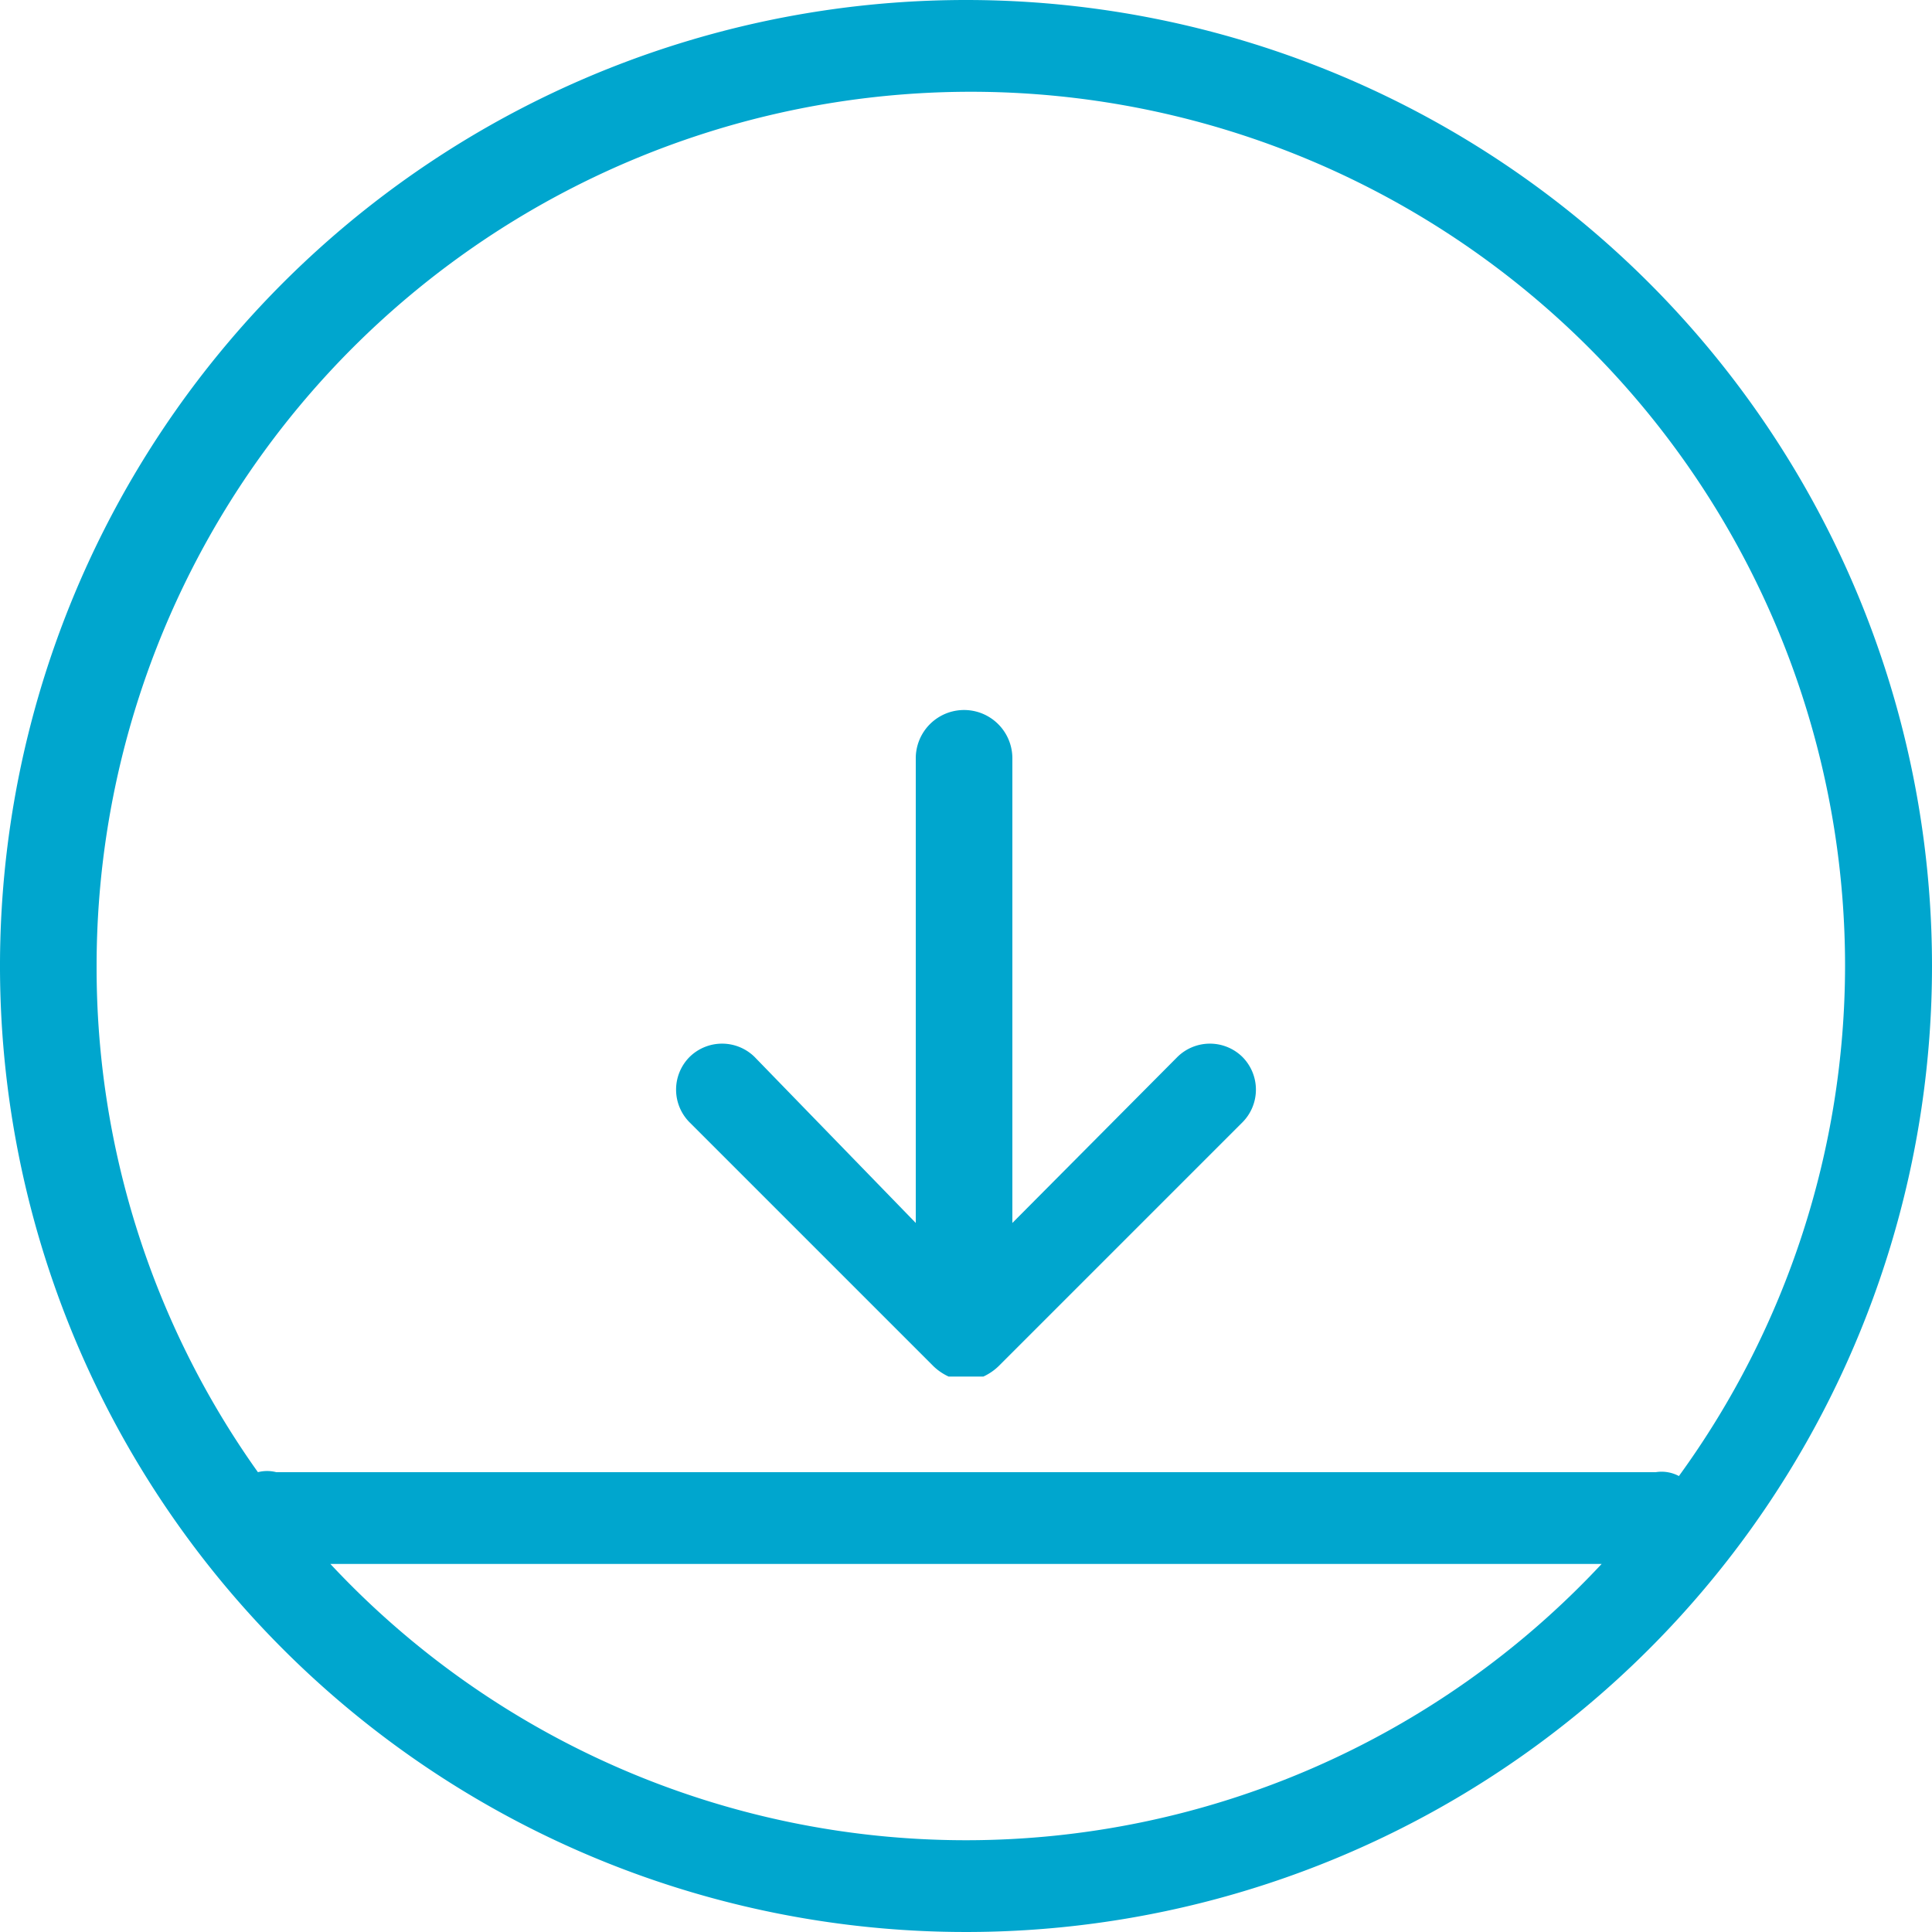
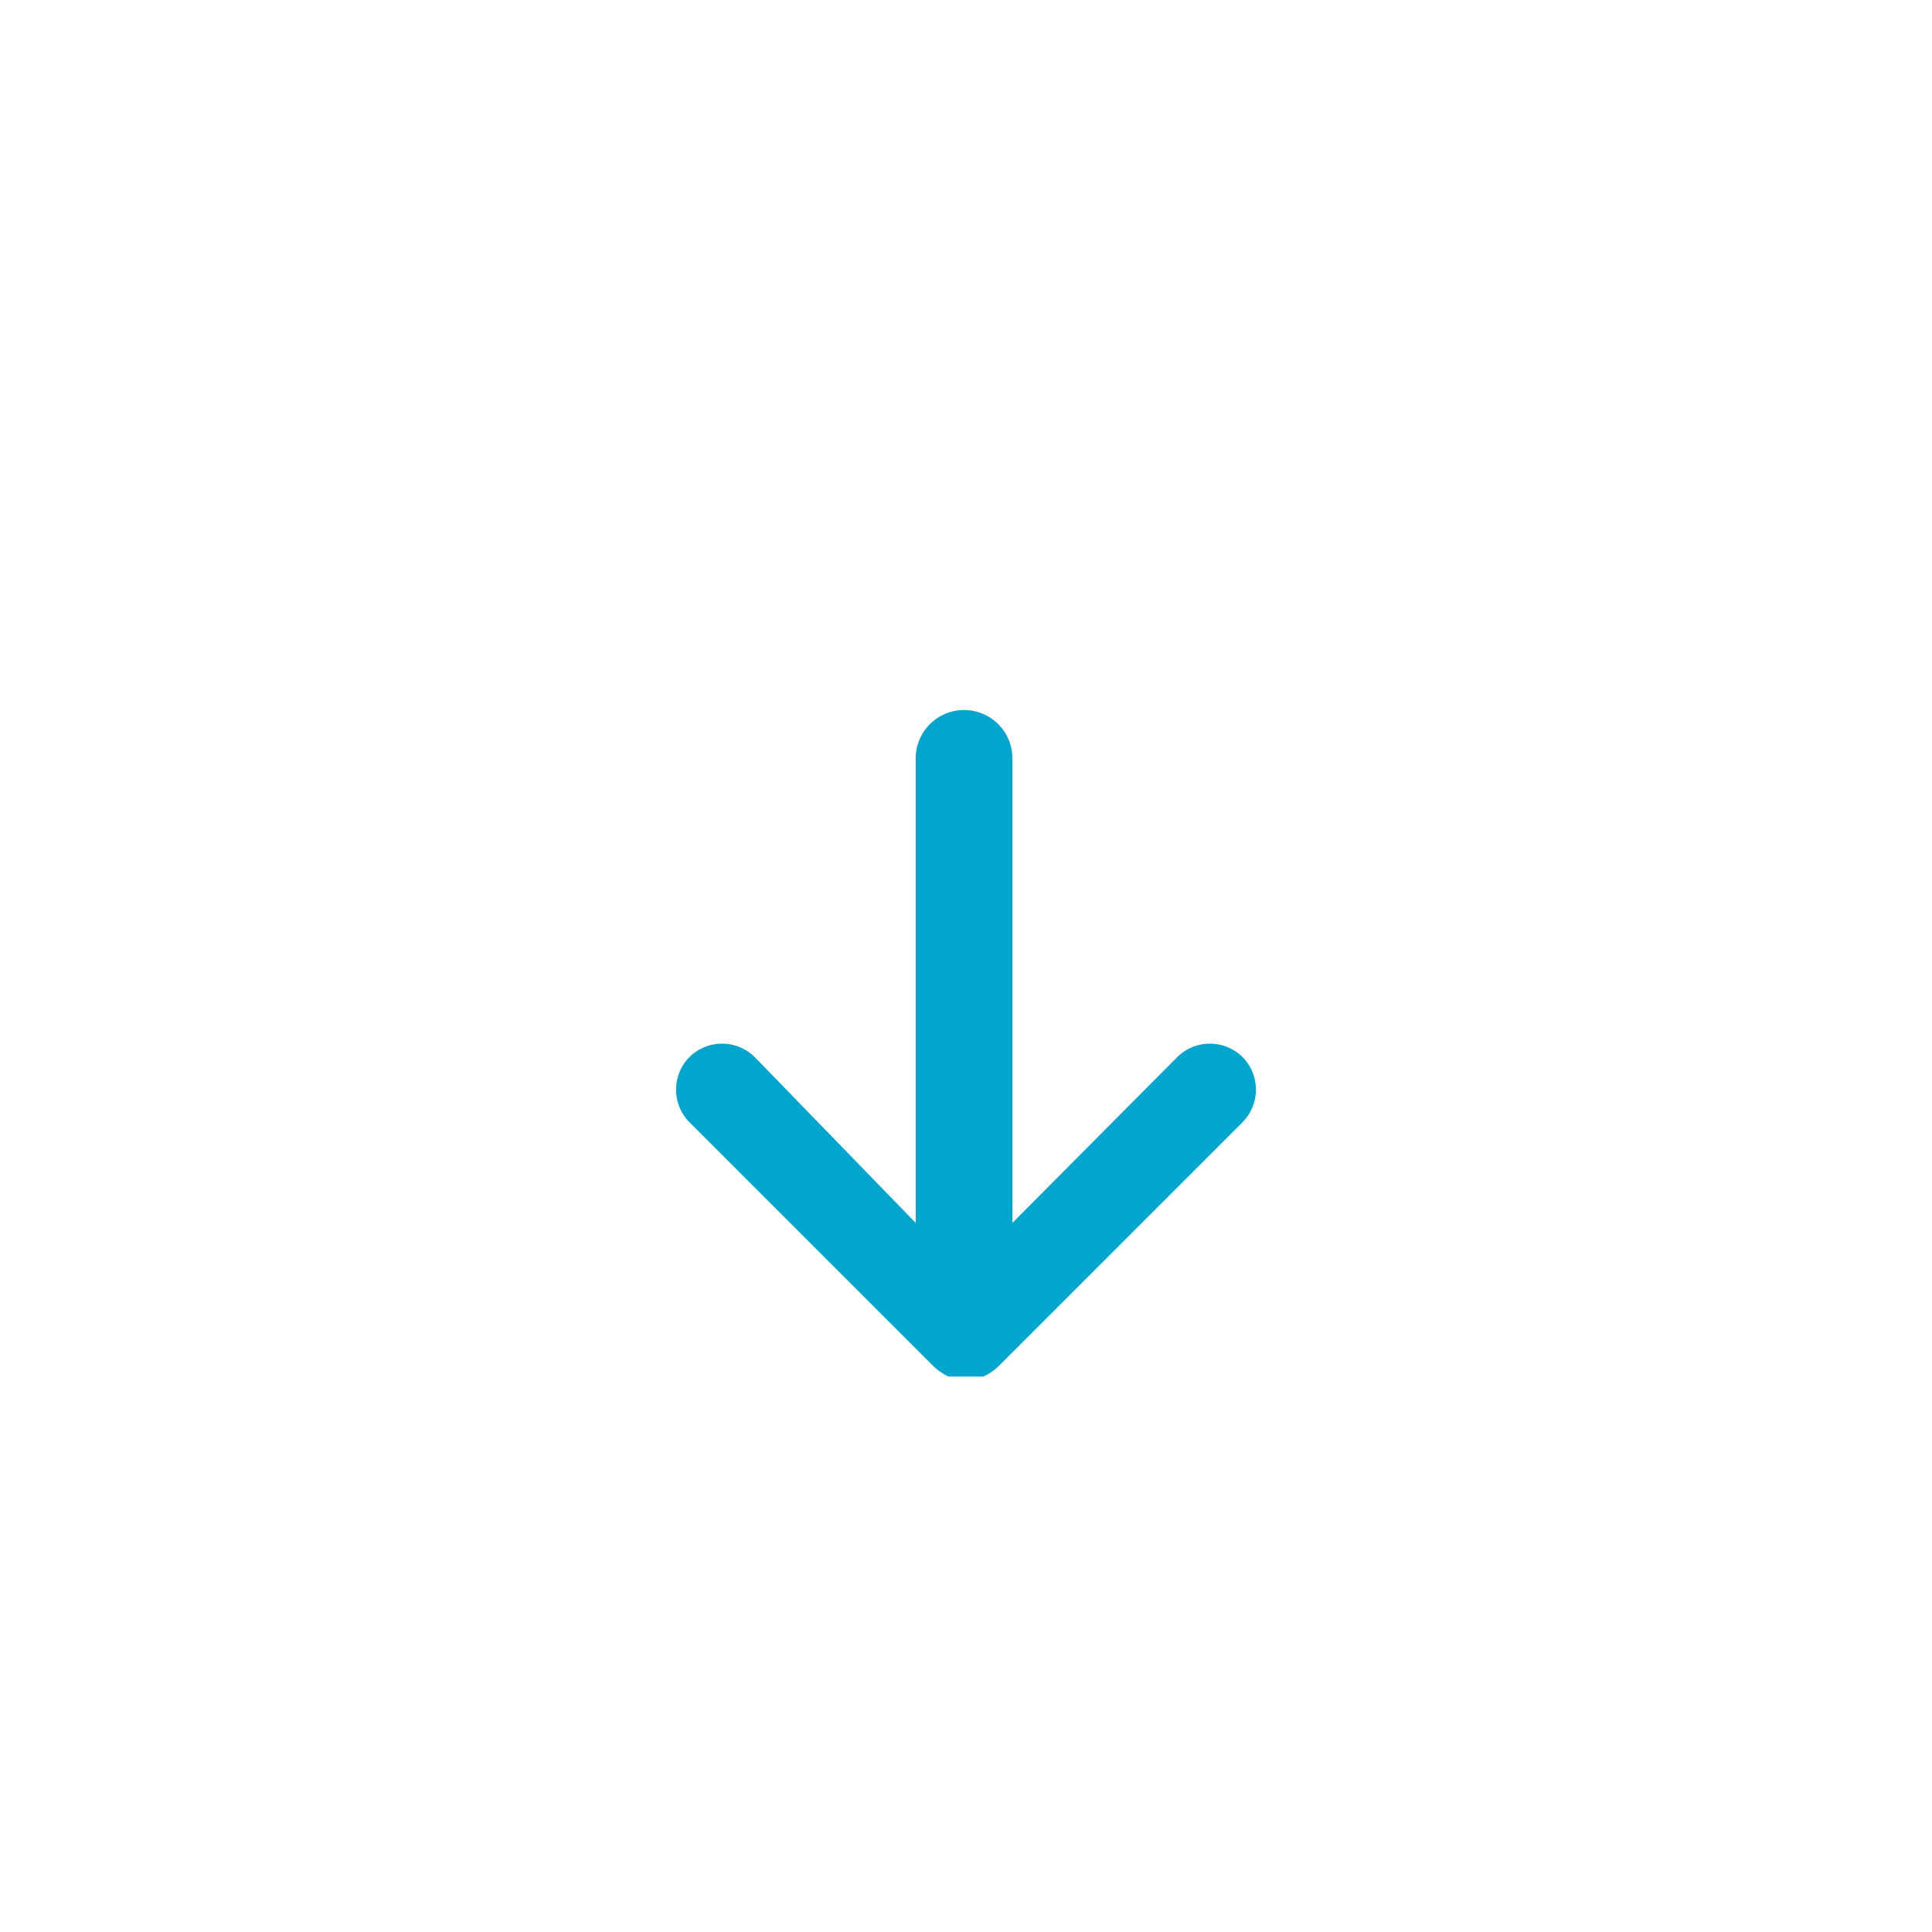
<svg xmlns="http://www.w3.org/2000/svg" viewBox="0 0 20 20">
  <defs>
    <style>.cls-1{fill:#00a6ce;}</style>
  </defs>
  <title>Download</title>
  <g id="Layer_2" data-name="Layer 2">
    <g id="Layer_1-2" data-name="Layer 1">
      <path class="cls-1" d="M12.19,10.94l-1.71,1.72V7.85a.48.48,0,0,0-1,0v4.81L7.81,10.94a.48.48,0,0,0-.67,0,.48.48,0,0,0,0,.68l2.52,2.52a.57.57,0,0,0,.16.11l.18,0,.18,0a.57.57,0,0,0,.16-.11l2.52-2.52a.48.48,0,0,0,0-.68A.48.48,0,0,0,12.19,10.94Z" />
-       <path class="cls-1" d="M10,0A10,10,0,1,0,20,10,10,10,0,0,0,10,0Zm0,19.05a9,9,0,0,1-6.58-2.86H16.58A9,9,0,0,1,10,19.05Zm7.14-3.81H2.86a.38.38,0,0,0-.19,0A9,9,0,0,1,1,10a9.05,9.05,0,0,1,18.1,0,9,9,0,0,1-1.72,5.28A.38.38,0,0,0,17.14,15.24Z" />
    </g>
  </g>
</svg>